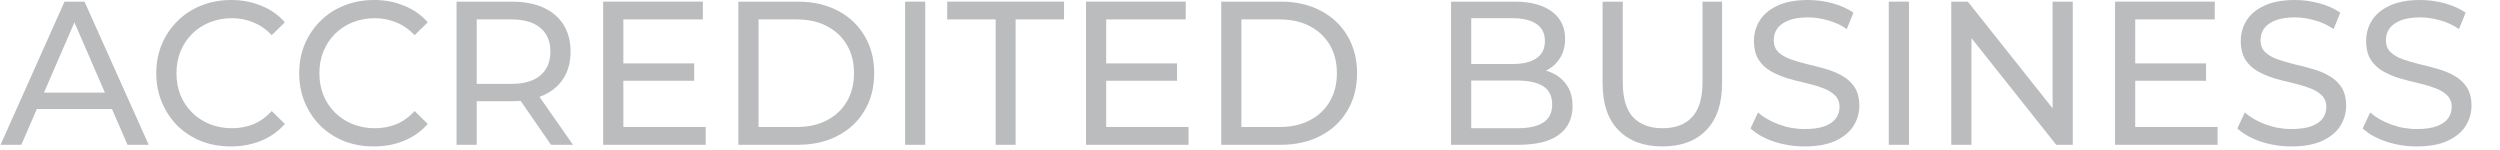
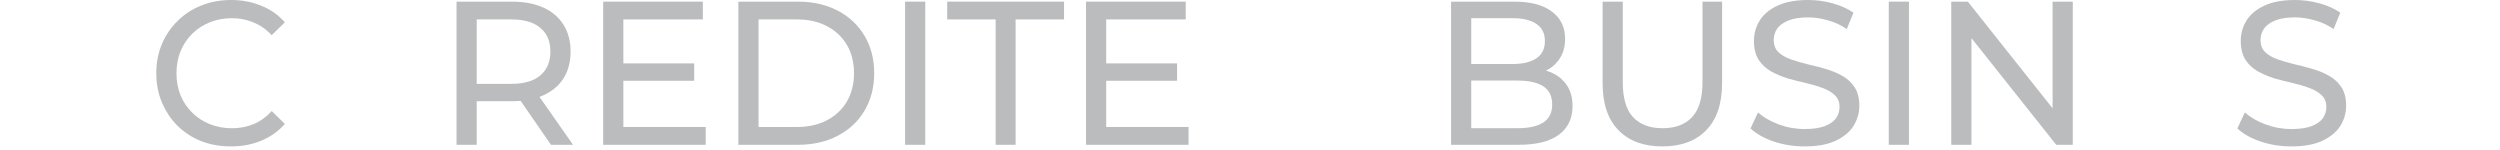
<svg xmlns="http://www.w3.org/2000/svg" width="133" height="8" viewBox="0 0 133 8" fill="none">
-   <path d="M64.97 7.703V0.087H68.137C68.939 0.087 69.644 0.246 70.253 0.566C70.868 0.885 71.344 1.331 71.681 1.904C72.025 2.477 72.196 3.141 72.196 3.895C72.196 4.649 72.025 5.313 71.681 5.886C71.344 6.459 70.868 6.905 70.253 7.224C69.644 7.543 68.939 7.703 68.137 7.703H64.97ZM66.043 6.756H68.073C68.696 6.756 69.233 6.637 69.684 6.397C70.142 6.158 70.496 5.824 70.747 5.396C70.997 4.961 71.123 4.461 71.123 3.895C71.123 3.322 70.997 2.821 70.747 2.393C70.496 1.966 70.142 1.632 69.684 1.393C69.233 1.153 68.696 1.033 68.073 1.033H66.043V6.756Z" fill="#1A2027" fill-opacity="0.3" />
  <path d="M58.754 3.373H62.619V4.297H58.754V3.373ZM58.85 6.756H63.231V7.703H57.776V0.087H63.081V1.033H58.85V6.756Z" fill="#1A2027" fill-opacity="0.3" />
  <path d="M52.968 7.703V1.033H50.391V0.087H56.608V1.033H54.031V7.703H52.968Z" fill="#1A2027" fill-opacity="0.3" />
  <path d="M48.151 7.703V0.087H49.225V7.703H48.151Z" fill="#1A2027" fill-opacity="0.3" />
  <path d="M39.28 7.703V0.087H42.448C43.25 0.087 43.955 0.246 44.563 0.566C45.179 0.885 45.655 1.331 45.992 1.904C46.335 2.477 46.507 3.141 46.507 3.895C46.507 4.649 46.335 5.313 45.992 5.886C45.655 6.459 45.179 6.905 44.563 7.224C43.955 7.543 43.25 7.703 42.448 7.703H39.28ZM40.354 6.756H42.383C43.006 6.756 43.543 6.637 43.994 6.397C44.452 6.158 44.807 5.824 45.057 5.396C45.308 4.961 45.433 4.461 45.433 3.895C45.433 3.322 45.308 2.821 45.057 2.393C44.807 1.966 44.452 1.632 43.994 1.393C43.543 1.153 43.006 1.033 42.383 1.033H40.354V6.756Z" fill="#1A2027" fill-opacity="0.3" />
  <path d="M33.065 3.373H36.931V4.297H33.065V3.373ZM33.162 6.756H37.543V7.703H32.088V0.087H37.392V1.033H33.162V6.756Z" fill="#1A2027" fill-opacity="0.3" />
  <path d="M24.288 7.703V0.087H27.22C27.878 0.087 28.44 0.192 28.905 0.402C29.371 0.613 29.729 0.917 29.979 1.316C30.23 1.715 30.355 2.19 30.355 2.742C30.355 3.293 30.23 3.768 29.979 4.167C29.729 4.559 29.371 4.86 28.905 5.07C28.44 5.28 27.878 5.385 27.22 5.385H24.879L25.362 4.885V7.703H24.288ZM29.313 7.703L27.402 4.939H28.551L30.484 7.703H29.313ZM25.362 4.994L24.879 4.461H27.187C27.875 4.461 28.393 4.312 28.744 4.015C29.102 3.71 29.281 3.286 29.281 2.742C29.281 2.198 29.102 1.777 28.744 1.48C28.393 1.182 27.875 1.033 27.187 1.033H24.879L25.362 0.489V4.994Z" fill="#1A2027" fill-opacity="0.3" />
-   <path d="M19.89 7.79C19.317 7.79 18.788 7.696 18.301 7.507C17.821 7.311 17.402 7.039 17.044 6.691C16.694 6.336 16.418 5.922 16.218 5.451C16.017 4.979 15.917 4.461 15.917 3.895C15.917 3.329 16.017 2.811 16.218 2.339C16.418 1.868 16.697 1.458 17.055 1.11C17.413 0.754 17.832 0.482 18.311 0.294C18.798 0.098 19.328 0 19.901 0C20.481 0 21.014 0.102 21.501 0.305C21.995 0.5 22.413 0.794 22.757 1.186L22.059 1.871C21.773 1.567 21.451 1.342 21.093 1.197C20.735 1.044 20.352 0.968 19.944 0.968C19.521 0.968 19.128 1.041 18.762 1.186C18.405 1.331 18.093 1.534 17.828 1.795C17.564 2.056 17.356 2.368 17.206 2.731C17.062 3.086 16.991 3.474 16.991 3.895C16.991 4.316 17.062 4.707 17.206 5.07C17.356 5.425 17.564 5.734 17.828 5.995C18.093 6.256 18.405 6.459 18.762 6.604C19.128 6.749 19.521 6.822 19.944 6.822C20.352 6.822 20.735 6.749 21.093 6.604C21.451 6.452 21.773 6.22 22.059 5.908L22.757 6.593C22.413 6.985 21.995 7.282 21.501 7.485C21.014 7.688 20.477 7.79 19.89 7.79Z" fill="#1A2027" fill-opacity="0.3" />
  <path d="M12.287 7.79C11.715 7.79 11.185 7.696 10.698 7.507C10.219 7.311 9.8 7.039 9.442 6.691C9.091 6.336 8.816 5.922 8.615 5.451C8.415 4.979 8.314 4.461 8.314 3.895C8.314 3.329 8.415 2.811 8.615 2.339C8.816 1.868 9.095 1.458 9.453 1.11C9.811 0.754 10.229 0.482 10.709 0.294C11.196 0.098 11.726 0 12.298 0C12.878 0 13.411 0.102 13.898 0.305C14.392 0.5 14.811 0.794 15.155 1.186L14.457 1.871C14.17 1.567 13.848 1.342 13.49 1.197C13.132 1.044 12.749 0.968 12.341 0.968C11.919 0.968 11.525 1.041 11.16 1.186C10.802 1.331 10.491 1.534 10.226 1.795C9.961 2.056 9.753 2.368 9.603 2.731C9.46 3.086 9.388 3.474 9.388 3.895C9.388 4.316 9.46 4.707 9.603 5.07C9.753 5.425 9.961 5.734 10.226 5.995C10.491 6.256 10.802 6.459 11.16 6.604C11.525 6.749 11.919 6.822 12.341 6.822C12.749 6.822 13.132 6.749 13.49 6.604C13.848 6.452 14.17 6.22 14.457 5.908L15.155 6.593C14.811 6.985 14.392 7.282 13.898 7.485C13.411 7.688 12.874 7.79 12.287 7.79Z" fill="#1A2027" fill-opacity="0.3" />
-   <path d="M0.029 7.703L3.433 0.087H4.496L7.911 7.703H6.783L3.745 0.696H4.174L1.135 7.703H0.029ZM1.479 5.799L1.769 4.928H6L6.311 5.799H1.479Z" fill="#1A2027" fill-opacity="0.3" />
-   <path d="M128.573 7.79C128 7.79 127.453 7.703 126.93 7.529C126.408 7.348 125.996 7.115 125.695 6.833L126.093 5.984C126.379 6.238 126.744 6.448 127.188 6.615C127.632 6.782 128.093 6.865 128.573 6.865C129.01 6.865 129.364 6.814 129.636 6.713C129.908 6.611 130.109 6.474 130.237 6.299C130.366 6.118 130.431 5.915 130.431 5.69C130.431 5.429 130.345 5.219 130.173 5.059C130.008 4.9 129.79 4.773 129.518 4.678C129.253 4.577 128.96 4.49 128.637 4.417C128.315 4.345 127.99 4.261 127.66 4.167C127.338 4.065 127.041 3.939 126.769 3.786C126.504 3.634 126.289 3.431 126.125 3.177C125.96 2.916 125.878 2.582 125.878 2.176C125.878 1.784 125.978 1.425 126.179 1.099C126.386 0.765 126.701 0.5 127.123 0.305C127.553 0.102 128.097 0 128.756 0C129.192 0 129.625 0.058 130.055 0.174C130.484 0.29 130.857 0.457 131.172 0.675L130.817 1.545C130.495 1.327 130.155 1.171 129.797 1.077C129.439 0.976 129.092 0.925 128.756 0.925C128.333 0.925 127.986 0.979 127.714 1.088C127.442 1.197 127.242 1.342 127.113 1.523C126.991 1.705 126.93 1.908 126.93 2.132C126.93 2.401 127.012 2.615 127.177 2.774C127.349 2.934 127.567 3.061 127.832 3.155C128.104 3.249 128.401 3.337 128.723 3.416C129.046 3.489 129.368 3.572 129.69 3.667C130.019 3.761 130.316 3.884 130.581 4.036C130.853 4.189 131.071 4.392 131.236 4.646C131.401 4.9 131.483 5.226 131.483 5.625C131.483 6.009 131.379 6.368 131.172 6.702C130.964 7.028 130.642 7.293 130.205 7.496C129.776 7.692 129.232 7.79 128.573 7.79Z" fill="#1A2027" fill-opacity="0.3" />
  <path d="M121.904 7.79C121.331 7.79 120.784 7.703 120.261 7.529C119.739 7.348 119.327 7.115 119.026 6.833L119.424 5.984C119.71 6.238 120.075 6.448 120.519 6.615C120.963 6.782 121.424 6.865 121.904 6.865C122.341 6.865 122.695 6.814 122.967 6.713C123.239 6.611 123.44 6.474 123.568 6.299C123.697 6.118 123.762 5.915 123.762 5.69C123.762 5.429 123.676 5.219 123.504 5.059C123.339 4.9 123.121 4.773 122.849 4.678C122.584 4.577 122.291 4.49 121.969 4.417C121.646 4.345 121.321 4.261 120.991 4.167C120.669 4.065 120.372 3.939 120.1 3.786C119.835 3.634 119.621 3.431 119.456 3.177C119.291 2.916 119.209 2.582 119.209 2.176C119.209 1.784 119.309 1.425 119.51 1.099C119.717 0.765 120.032 0.5 120.455 0.305C120.884 0.102 121.428 0 122.087 0C122.523 0 122.956 0.058 123.386 0.174C123.815 0.29 124.188 0.457 124.503 0.675L124.148 1.545C123.826 1.327 123.486 1.171 123.128 1.077C122.77 0.976 122.423 0.925 122.087 0.925C121.664 0.925 121.317 0.979 121.045 1.088C120.773 1.197 120.573 1.342 120.444 1.523C120.322 1.705 120.261 1.908 120.261 2.132C120.261 2.401 120.344 2.615 120.508 2.774C120.68 2.934 120.898 3.061 121.163 3.155C121.435 3.249 121.732 3.337 122.054 3.416C122.377 3.489 122.699 3.572 123.021 3.667C123.35 3.761 123.647 3.884 123.912 4.036C124.184 4.189 124.402 4.392 124.567 4.646C124.732 4.9 124.814 5.226 124.814 5.625C124.814 6.009 124.71 6.368 124.503 6.702C124.295 7.028 123.973 7.293 123.536 7.496C123.107 7.692 122.563 7.79 121.904 7.79Z" fill="#1A2027" fill-opacity="0.3" />
-   <path d="M113.498 3.373H117.363V4.297H113.498V3.373ZM113.594 6.756H117.975V7.703H112.521V0.087H117.825V1.033H113.594V6.756Z" fill="#1A2027" fill-opacity="0.3" />
  <path d="M103.808 7.703V0.087H104.688L109.66 6.343H109.198V0.087H110.272V7.703H109.391L104.42 1.447H104.881V7.703H103.808Z" fill="#1A2027" fill-opacity="0.3" />
  <path d="M100.483 7.703V0.087H101.557V7.703H100.483Z" fill="#1A2027" fill-opacity="0.3" />
  <path d="M96.006 7.79C95.433 7.79 94.885 7.703 94.363 7.529C93.84 7.348 93.429 7.115 93.128 6.833L93.525 5.984C93.812 6.238 94.177 6.448 94.621 6.615C95.064 6.782 95.526 6.865 96.006 6.865C96.442 6.865 96.797 6.814 97.069 6.713C97.341 6.611 97.541 6.474 97.67 6.299C97.799 6.118 97.863 5.915 97.863 5.69C97.863 5.429 97.777 5.219 97.606 5.059C97.441 4.9 97.223 4.773 96.951 4.678C96.686 4.577 96.392 4.49 96.07 4.417C95.748 4.345 95.422 4.261 95.093 4.167C94.771 4.065 94.474 3.939 94.202 3.786C93.937 3.634 93.722 3.431 93.557 3.177C93.393 2.916 93.311 2.582 93.311 2.176C93.311 1.784 93.411 1.425 93.611 1.099C93.819 0.765 94.134 0.5 94.556 0.305C94.986 0.102 95.53 0 96.188 0C96.625 0 97.058 0.058 97.487 0.174C97.917 0.29 98.289 0.457 98.604 0.675L98.25 1.545C97.928 1.327 97.588 1.171 97.23 1.077C96.872 0.976 96.525 0.925 96.188 0.925C95.766 0.925 95.419 0.979 95.147 1.088C94.875 1.197 94.674 1.342 94.545 1.523C94.424 1.705 94.363 1.908 94.363 2.132C94.363 2.401 94.445 2.615 94.61 2.774C94.782 2.934 95 3.061 95.265 3.155C95.537 3.249 95.834 3.337 96.156 3.416C96.478 3.489 96.8 3.572 97.122 3.667C97.452 3.761 97.749 3.884 98.014 4.036C98.286 4.189 98.504 4.392 98.669 4.646C98.833 4.9 98.916 5.226 98.916 5.625C98.916 6.009 98.812 6.368 98.604 6.702C98.397 7.028 98.075 7.293 97.638 7.496C97.208 7.692 96.664 7.79 96.006 7.79Z" fill="#1A2027" fill-opacity="0.3" />
  <path d="M88.436 7.79C87.448 7.79 86.672 7.503 86.106 6.93C85.541 6.357 85.258 5.52 85.258 4.417V0.087H86.332V4.373C86.332 5.222 86.514 5.842 86.879 6.234C87.251 6.626 87.774 6.821 88.447 6.821C89.127 6.821 89.65 6.626 90.015 6.234C90.387 5.842 90.573 5.222 90.573 4.373V0.087H91.615V4.417C91.615 5.52 91.332 6.357 90.766 6.93C90.208 7.503 89.431 7.79 88.436 7.79Z" fill="#1A2027" fill-opacity="0.3" />
  <path d="M77.196 7.703V0.087H80.568C81.434 0.087 82.1 0.264 82.565 0.62C83.031 0.968 83.263 1.447 83.263 2.056C83.263 2.469 83.17 2.818 82.984 3.1C82.805 3.383 82.562 3.601 82.254 3.753C81.946 3.906 81.613 3.982 81.255 3.982L81.448 3.655C81.878 3.655 82.257 3.731 82.587 3.884C82.916 4.036 83.177 4.261 83.371 4.558C83.564 4.848 83.66 5.211 83.66 5.646C83.66 6.299 83.417 6.807 82.93 7.17C82.451 7.525 81.735 7.703 80.783 7.703H77.196ZM78.27 6.821H80.74C81.334 6.821 81.788 6.72 82.103 6.517C82.418 6.314 82.576 5.994 82.576 5.559C82.576 5.117 82.418 4.794 82.103 4.591C81.788 4.388 81.334 4.286 80.74 4.286H78.173V3.405H80.471C81.015 3.405 81.438 3.304 81.738 3.1C82.039 2.897 82.189 2.593 82.189 2.187C82.189 1.78 82.039 1.476 81.738 1.273C81.438 1.069 81.015 0.968 80.471 0.968H78.27V6.821Z" fill="#1A2027" fill-opacity="0.3" />
</svg>